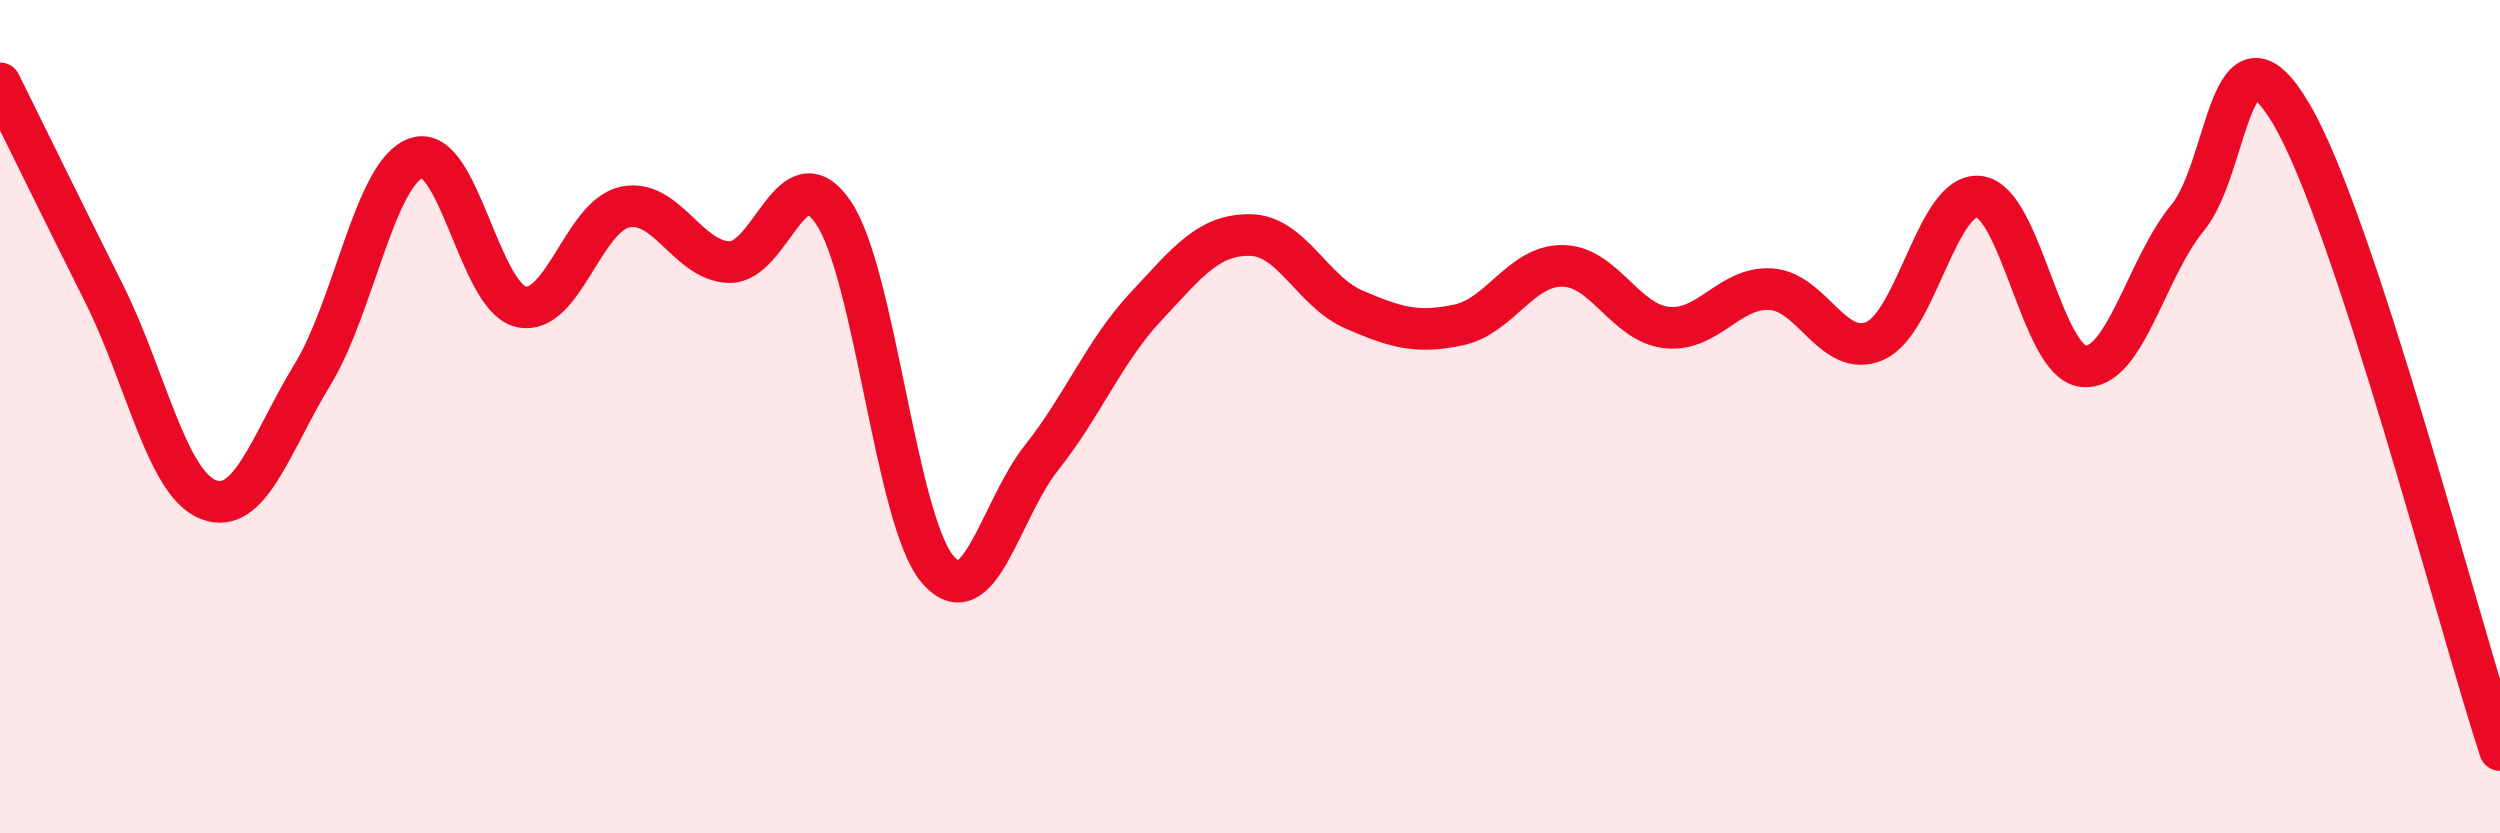
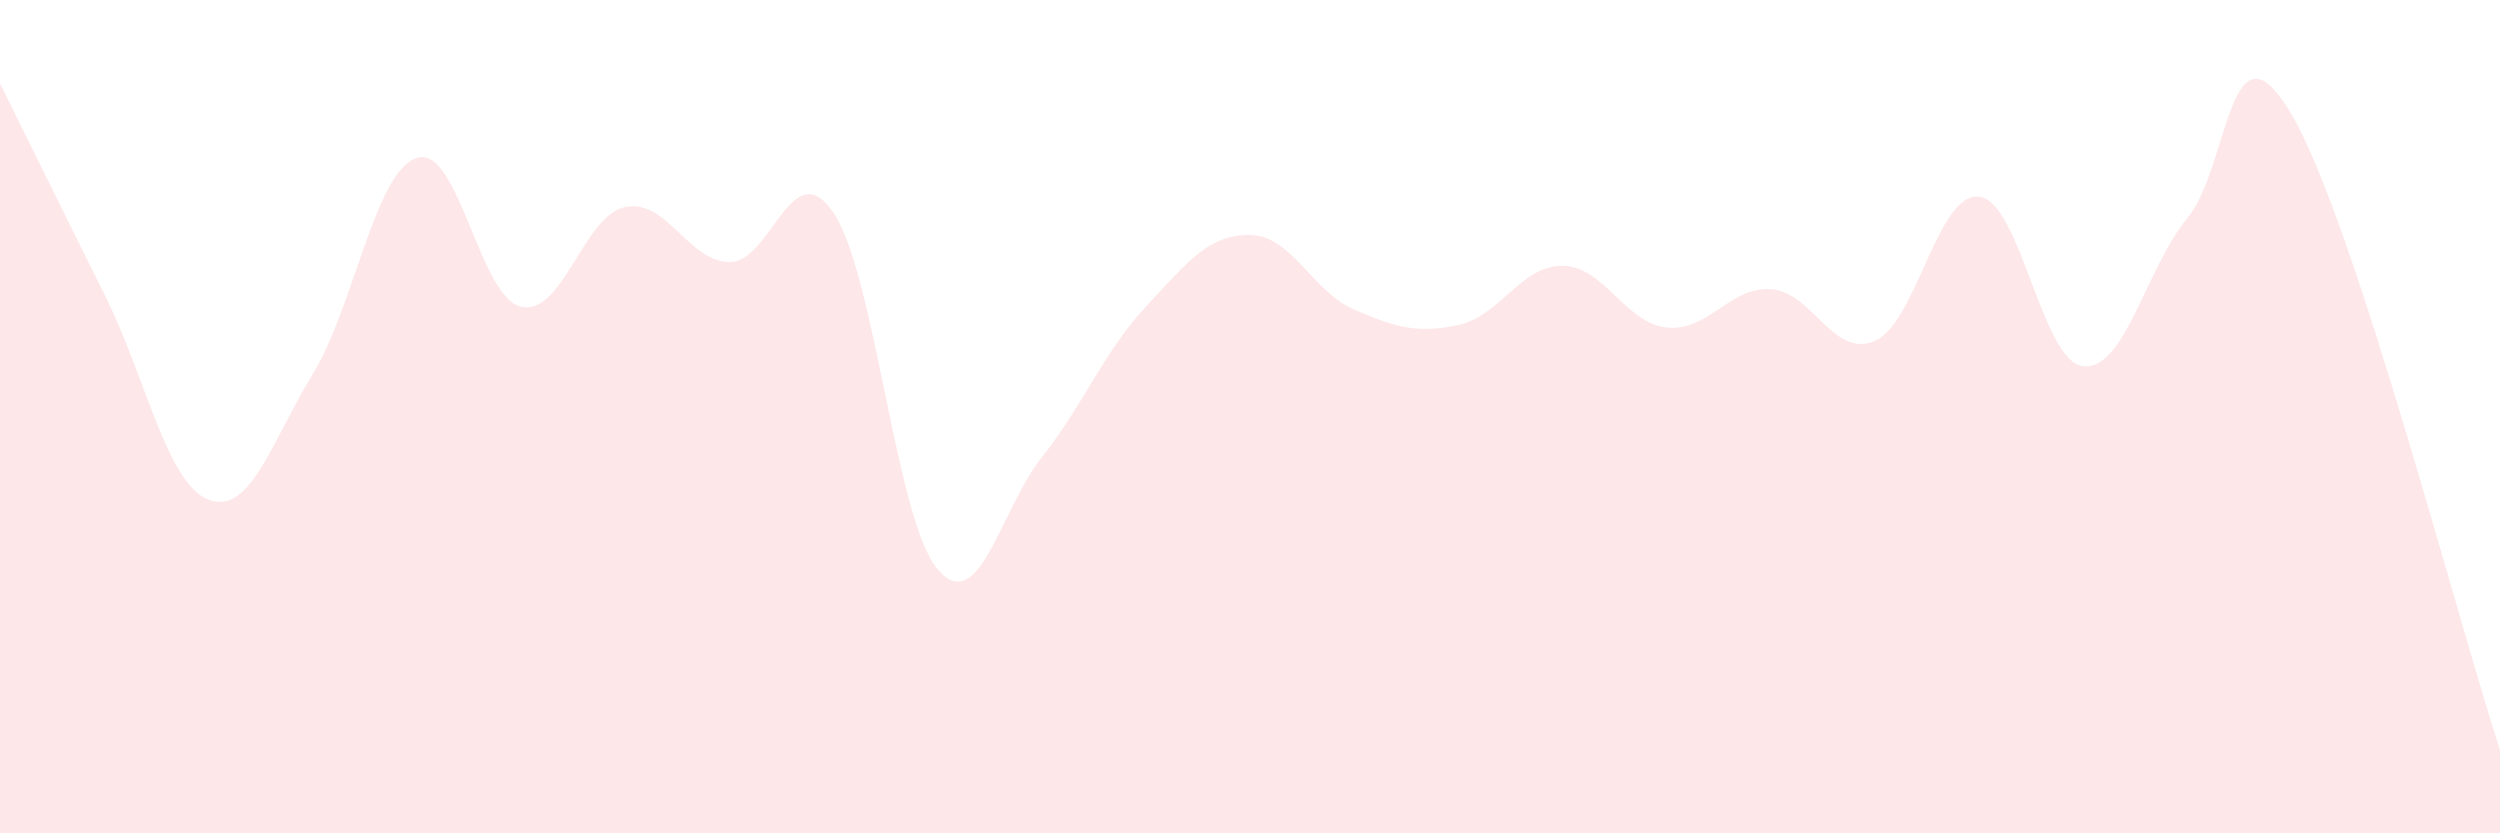
<svg xmlns="http://www.w3.org/2000/svg" width="60" height="20" viewBox="0 0 60 20">
  <path d="M 0,2 C 0.5,3.01 1.5,5.05 2.5,7.05 C 3.5,9.05 4,11.6 5,11.99 C 6,12.38 6.5,10.63 7.5,8.99 C 8.5,7.35 9,4.12 10,3.79 C 11,3.46 11.5,7.12 12.5,7.36 C 13.5,7.6 14,5.18 15,4.97 C 16,4.76 16.5,6.26 17.5,6.29 C 18.5,6.32 19,3.63 20,5.1 C 21,6.57 21.5,12.48 22.5,13.66 C 23.5,14.84 24,12.24 25,10.98 C 26,9.72 26.5,8.43 27.5,7.36 C 28.5,6.29 29,5.63 30,5.64 C 31,5.65 31.5,7 32.5,7.43 C 33.5,7.86 34,8.01 35,7.8 C 36,7.59 36.5,6.37 37.5,6.38 C 38.5,6.39 39,7.75 40,7.86 C 41,7.97 41.5,6.88 42.5,6.94 C 43.5,7 44,8.62 45,8.18 C 46,7.74 46.5,4.6 47.5,4.72 C 48.5,4.84 49,8.69 50,8.79 C 51,8.89 51.5,6.44 52.5,5.23 C 53.5,4.02 53.5,0.2 55,2.75 C 56.5,5.3 59,14.95 60,18L60 20L0 20Z" fill="#EB0A25" opacity="0.1" stroke-linecap="round" stroke-linejoin="round" />
-   <path d="M 0,2 C 0.5,3.01 1.5,5.05 2.5,7.05 C 3.5,9.05 4,11.6 5,11.99 C 6,12.38 6.5,10.63 7.5,8.99 C 8.5,7.35 9,4.12 10,3.79 C 11,3.46 11.5,7.12 12.5,7.36 C 13.5,7.6 14,5.18 15,4.97 C 16,4.76 16.5,6.26 17.5,6.29 C 18.5,6.32 19,3.63 20,5.1 C 21,6.57 21.5,12.48 22.5,13.66 C 23.5,14.84 24,12.24 25,10.98 C 26,9.72 26.5,8.43 27.5,7.36 C 28.5,6.29 29,5.63 30,5.64 C 31,5.65 31.5,7 32.5,7.43 C 33.5,7.86 34,8.01 35,7.8 C 36,7.59 36.5,6.37 37.5,6.38 C 38.5,6.39 39,7.75 40,7.86 C 41,7.97 41.5,6.88 42.5,6.94 C 43.5,7 44,8.62 45,8.18 C 46,7.74 46.5,4.6 47.5,4.72 C 48.5,4.84 49,8.69 50,8.79 C 51,8.89 51.5,6.44 52.5,5.23 C 53.5,4.02 53.5,0.2 55,2.75 C 56.5,5.3 59,14.95 60,18" stroke="#EB0A25" stroke-width="1" fill="none" stroke-linecap="round" stroke-linejoin="round" />
</svg>